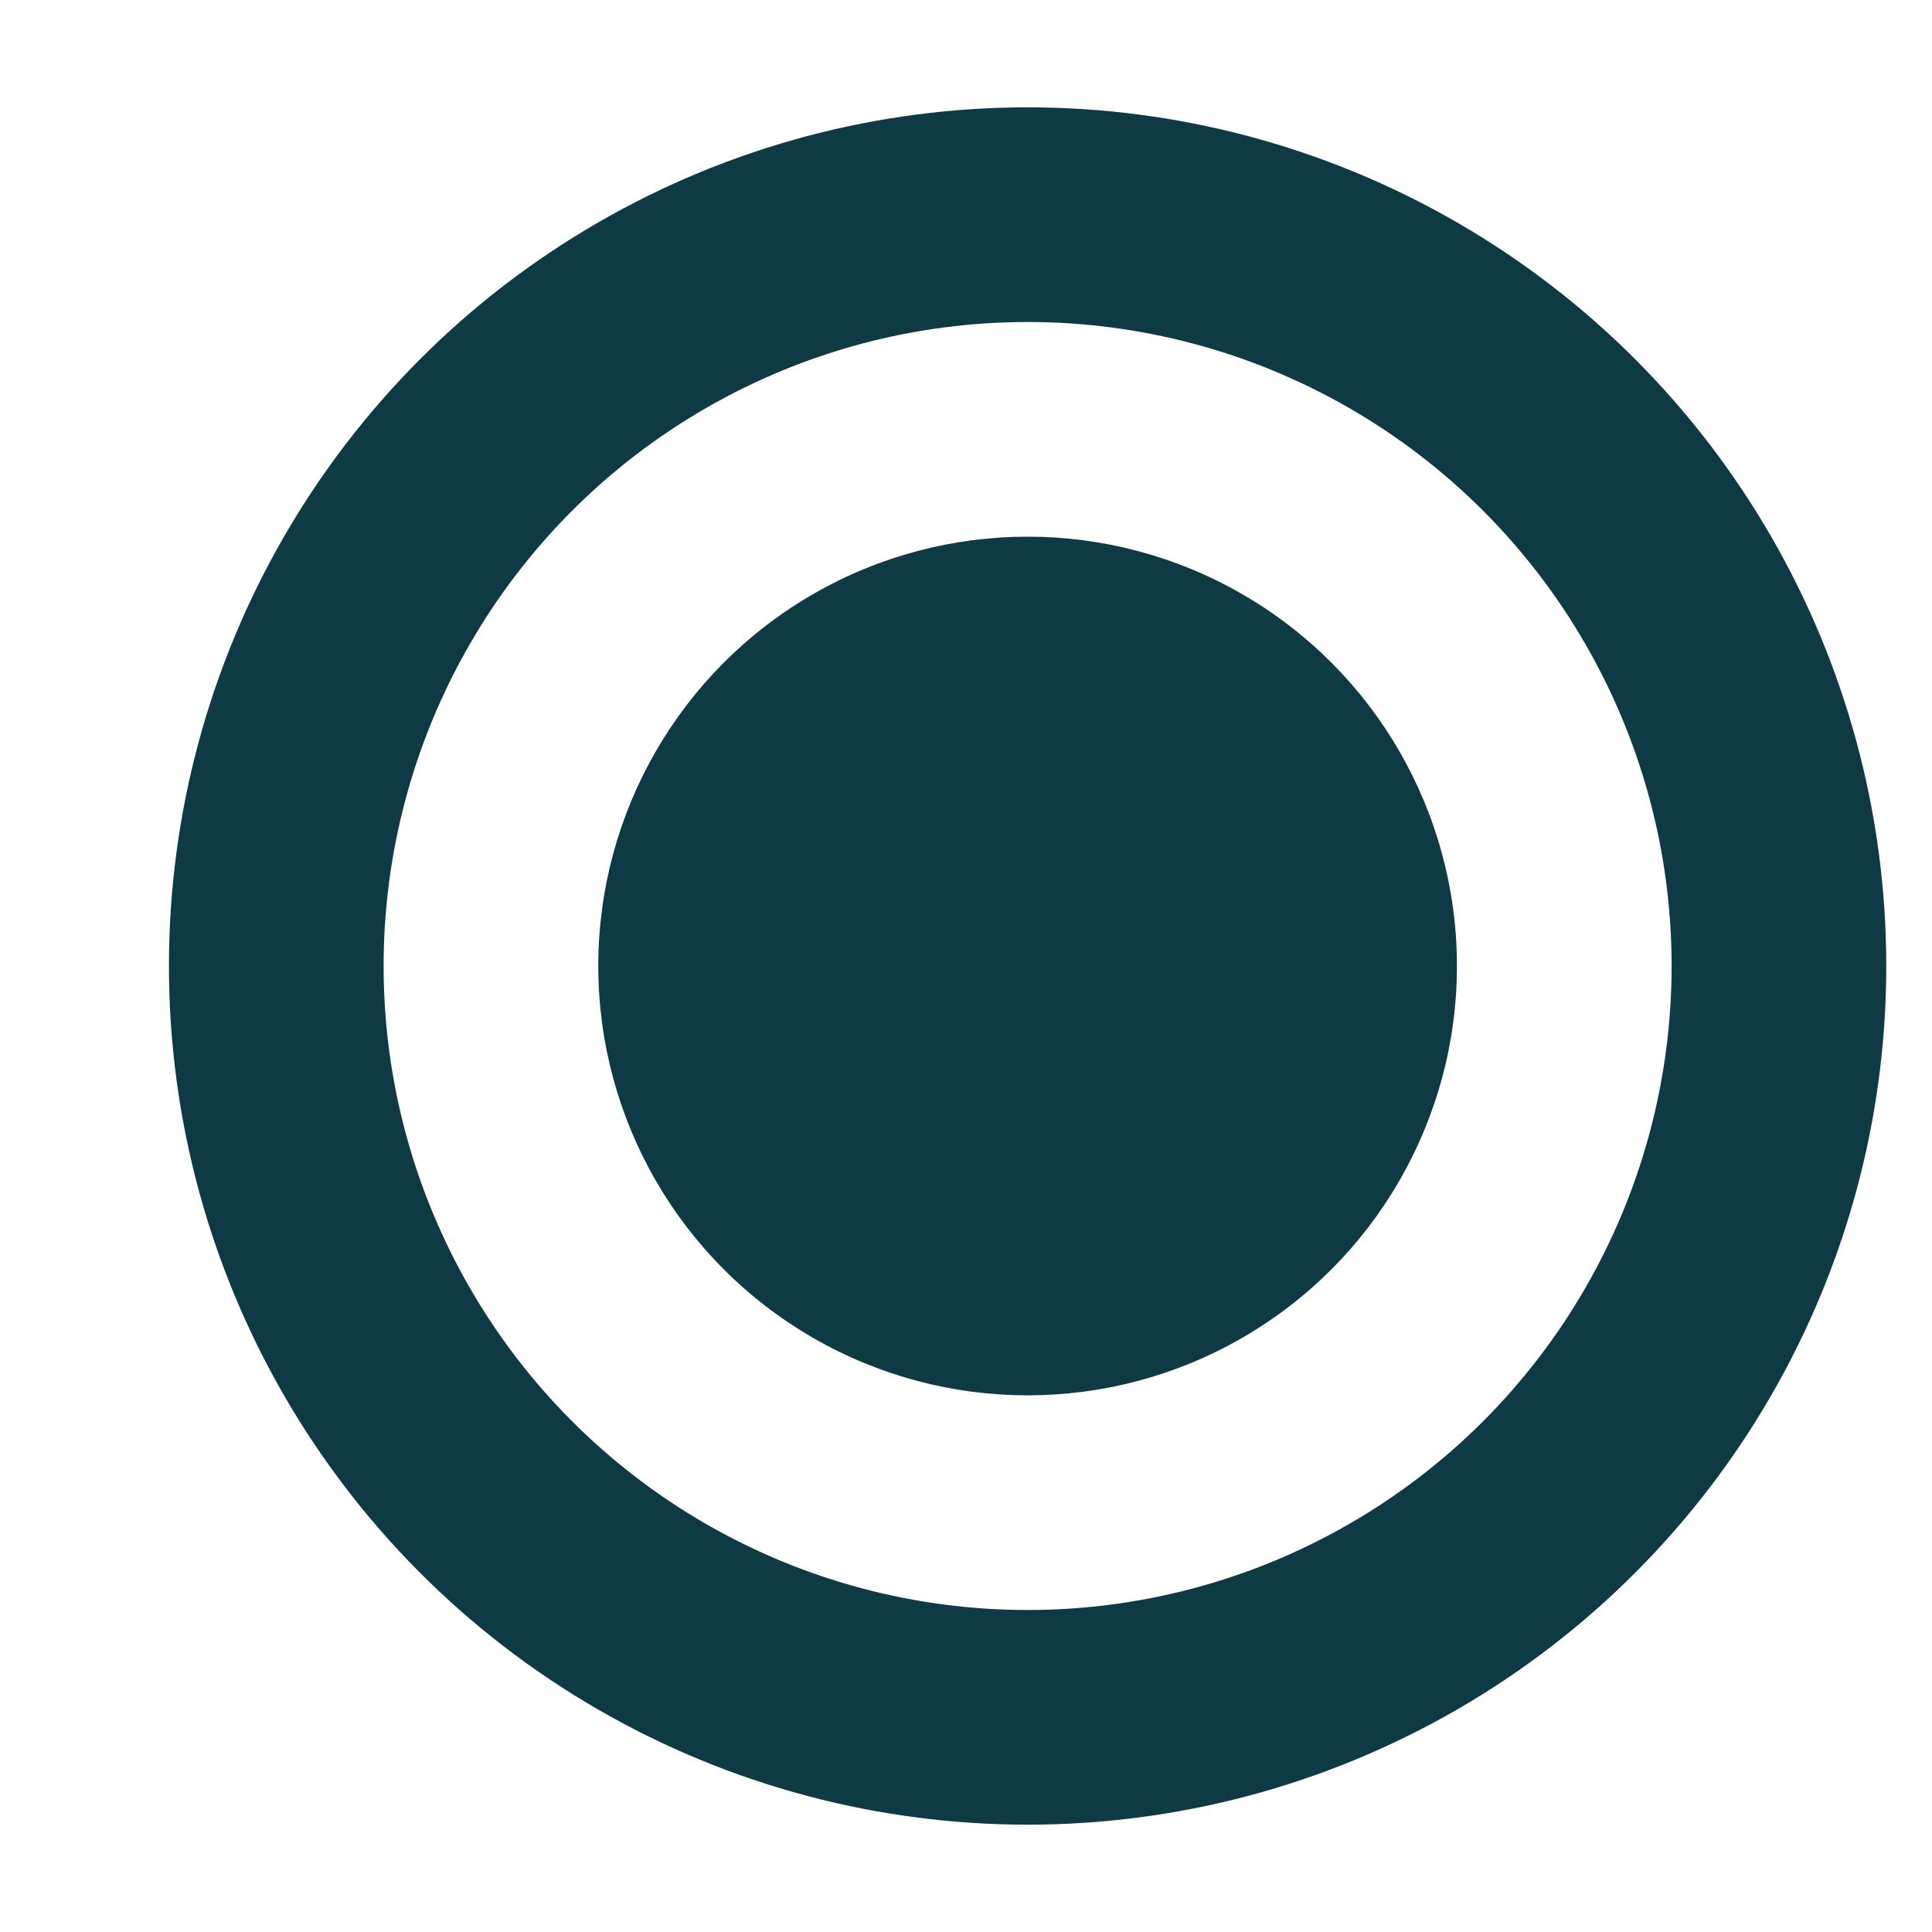
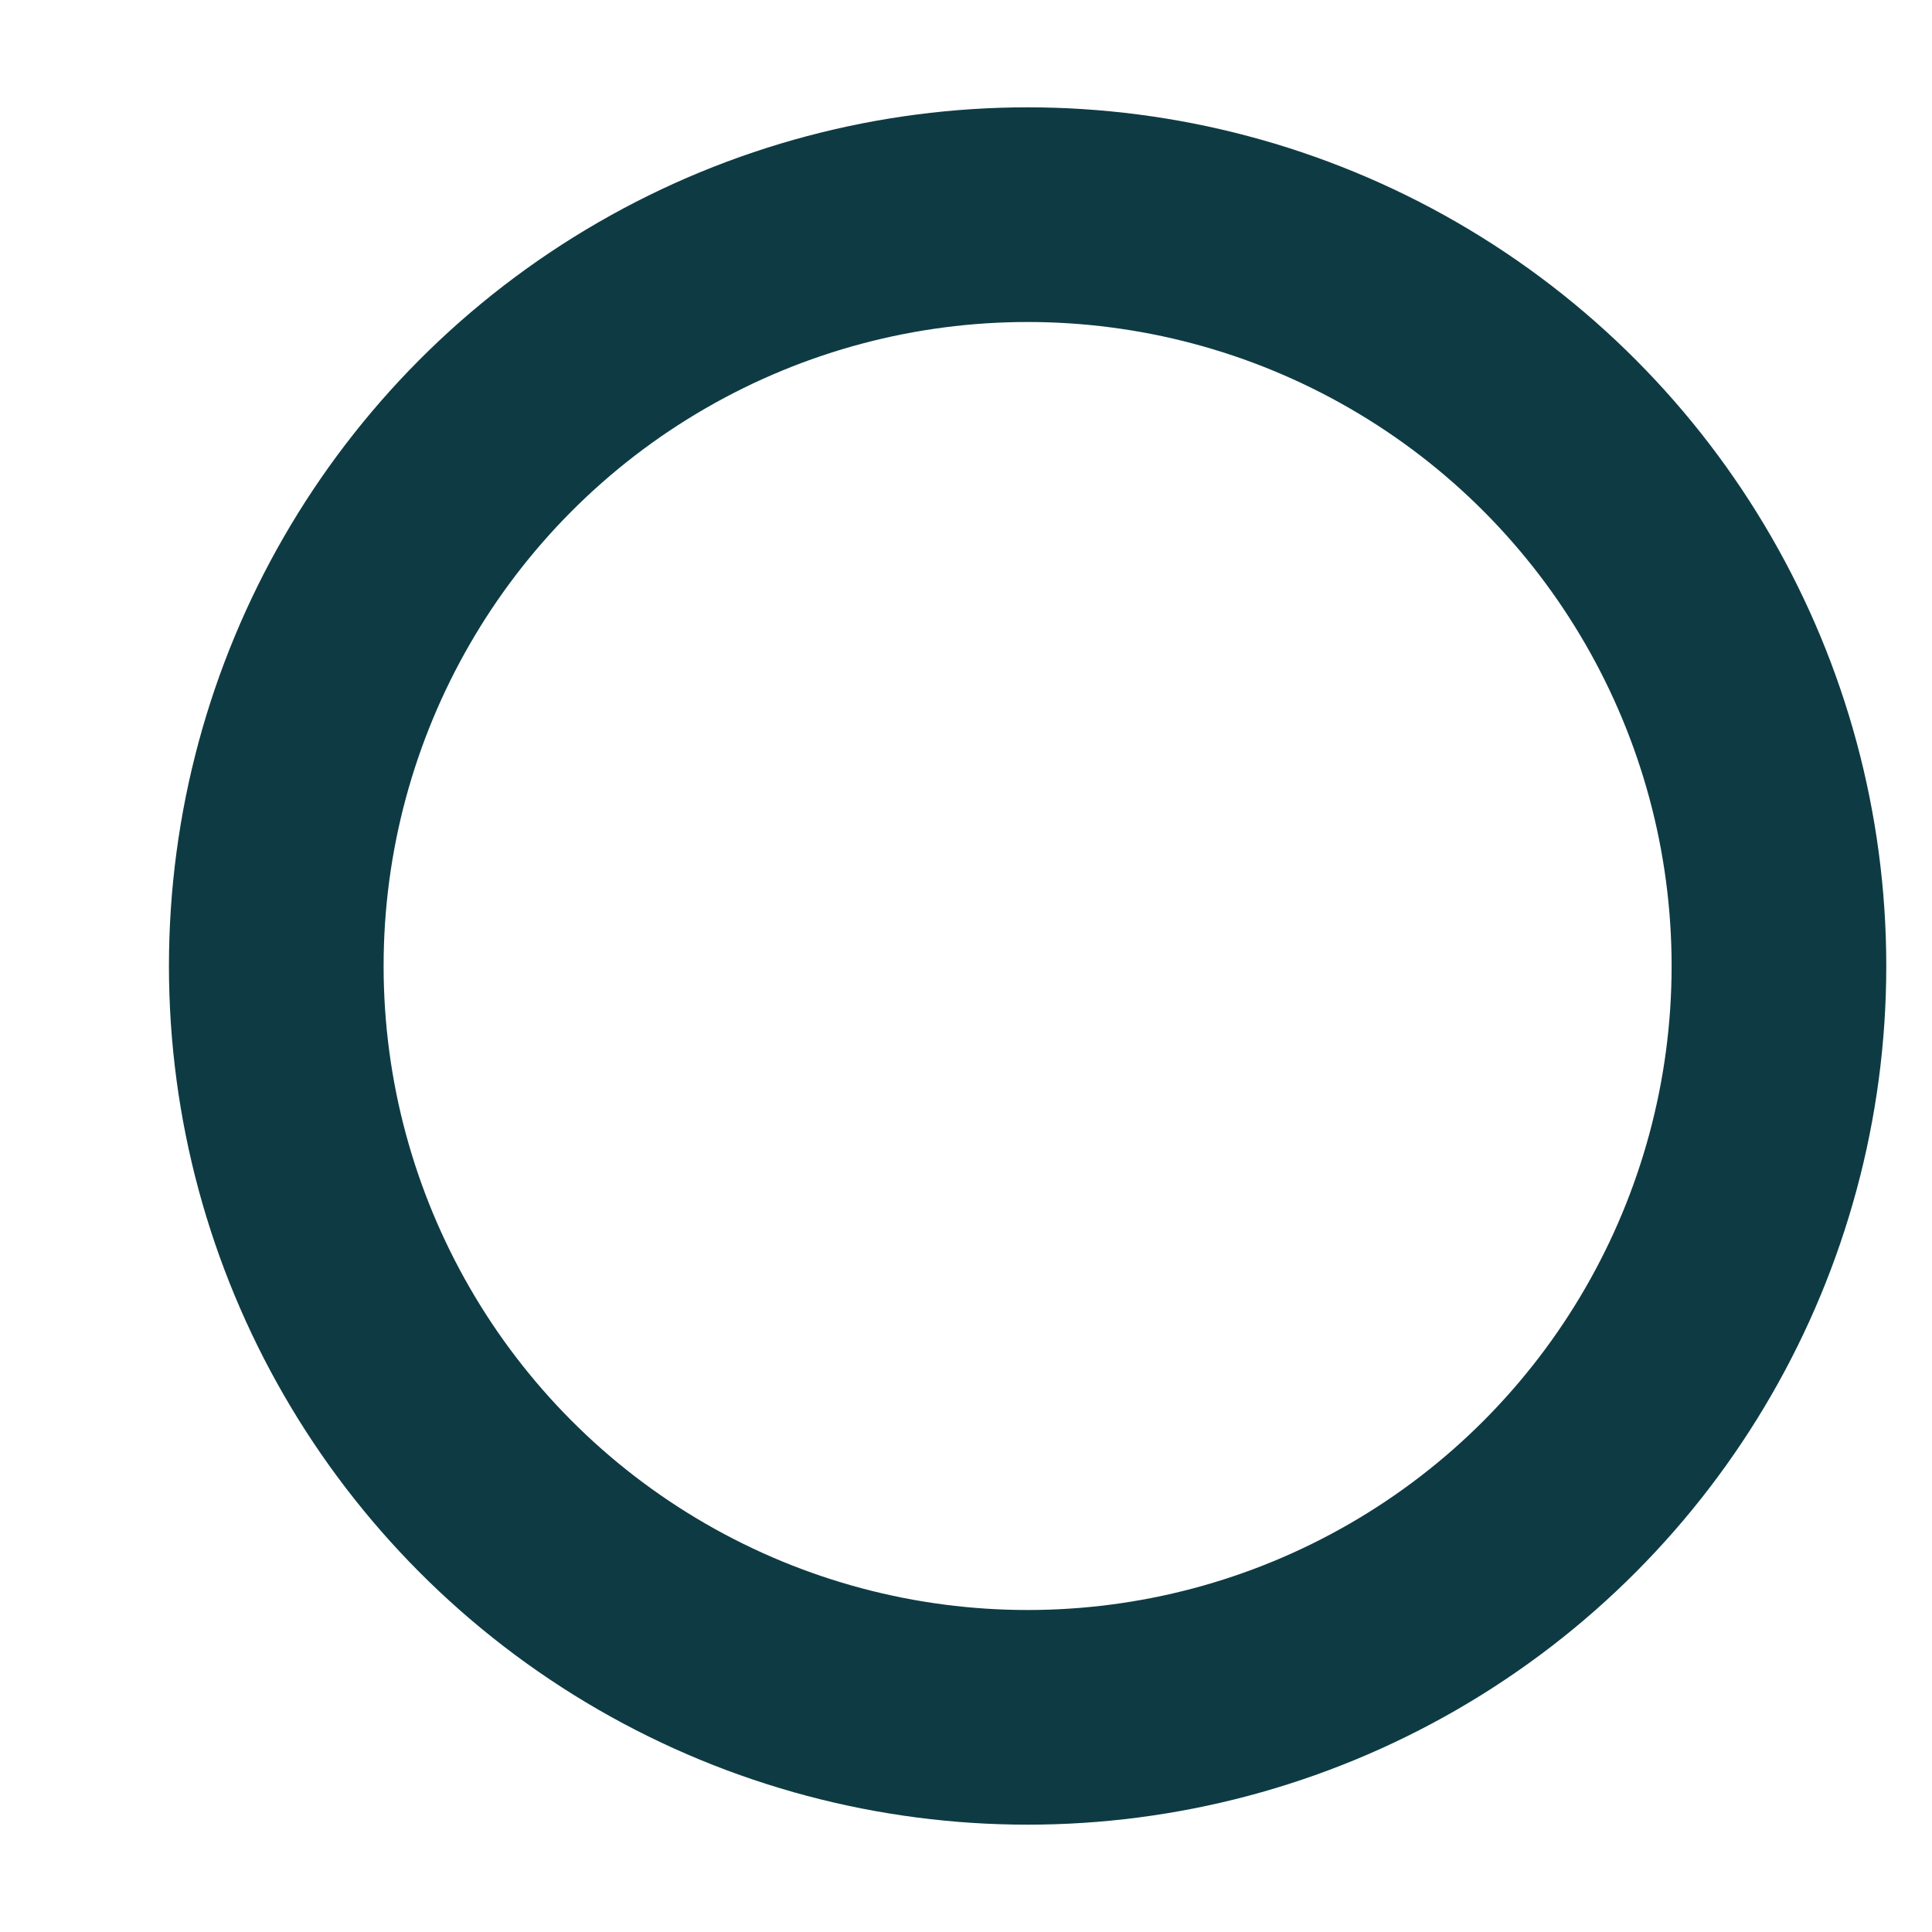
<svg xmlns="http://www.w3.org/2000/svg" width="9" height="9" viewBox="0 0 9 9" fill="none">
-   <circle cx="4.787" cy="4.5" r="2" fill="#0E3B43" />
  <circle cx="4.787" cy="4.5" r="3.5" stroke="#0E3B43" />
</svg>